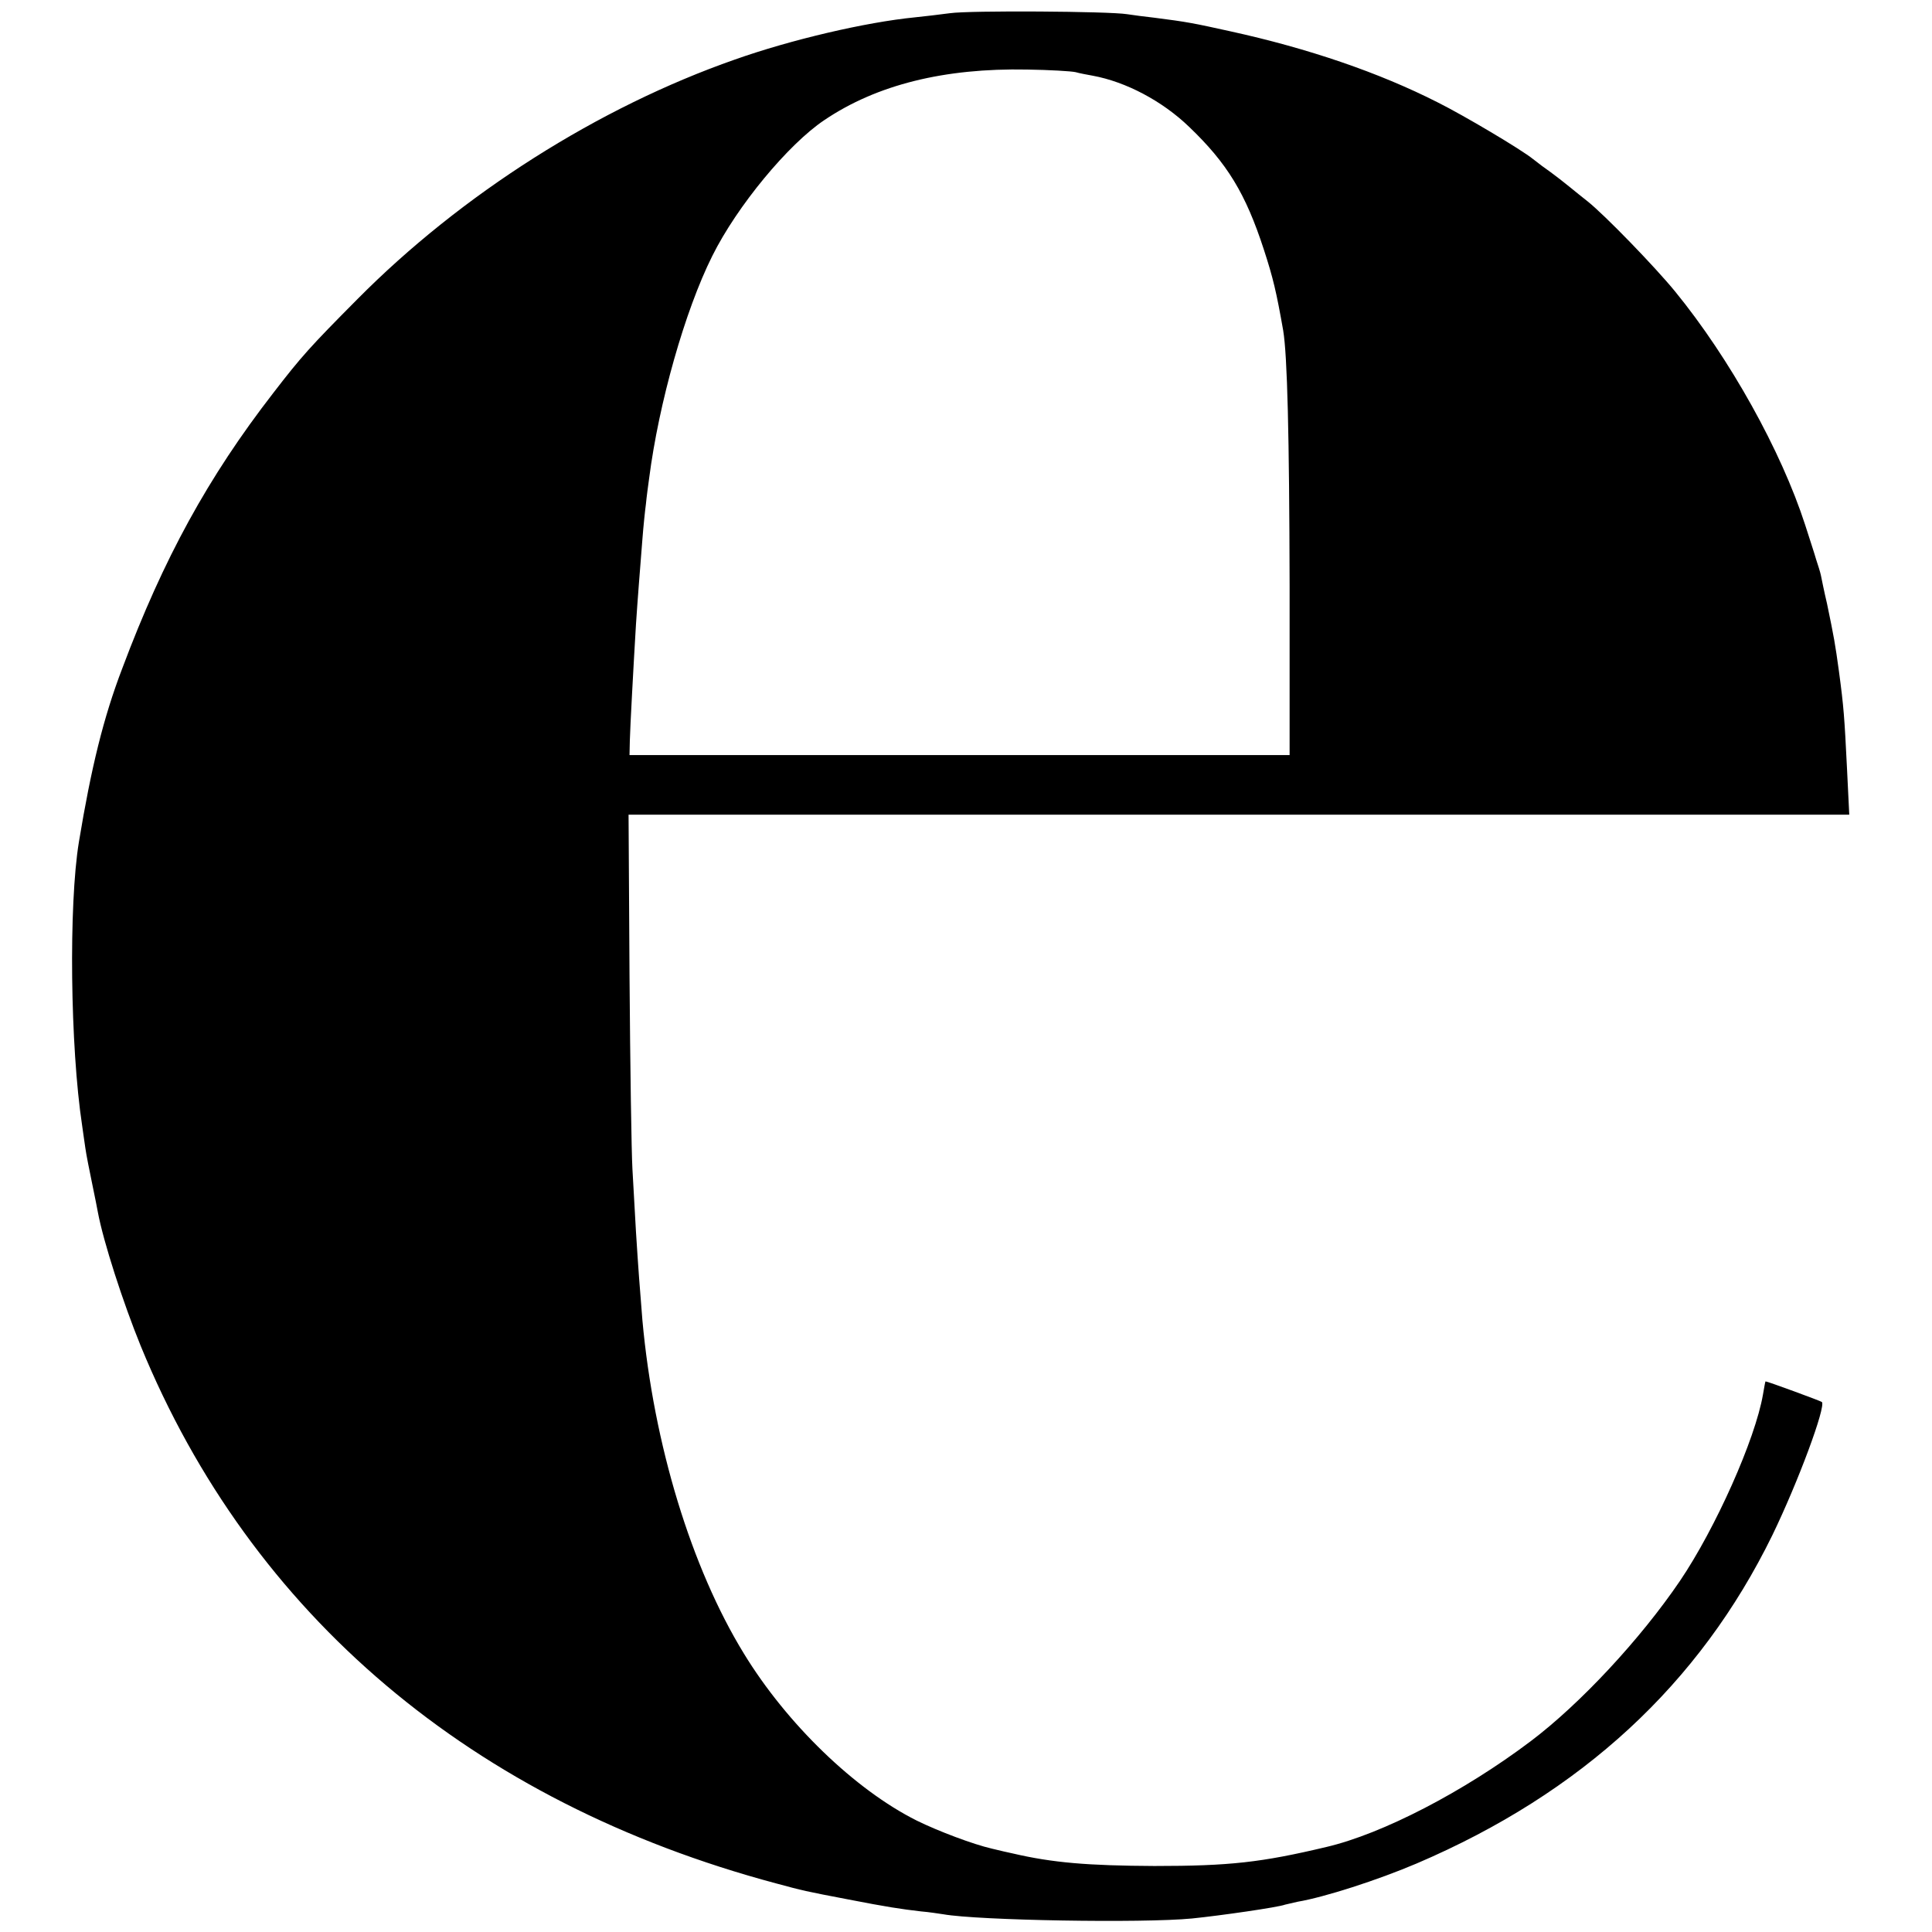
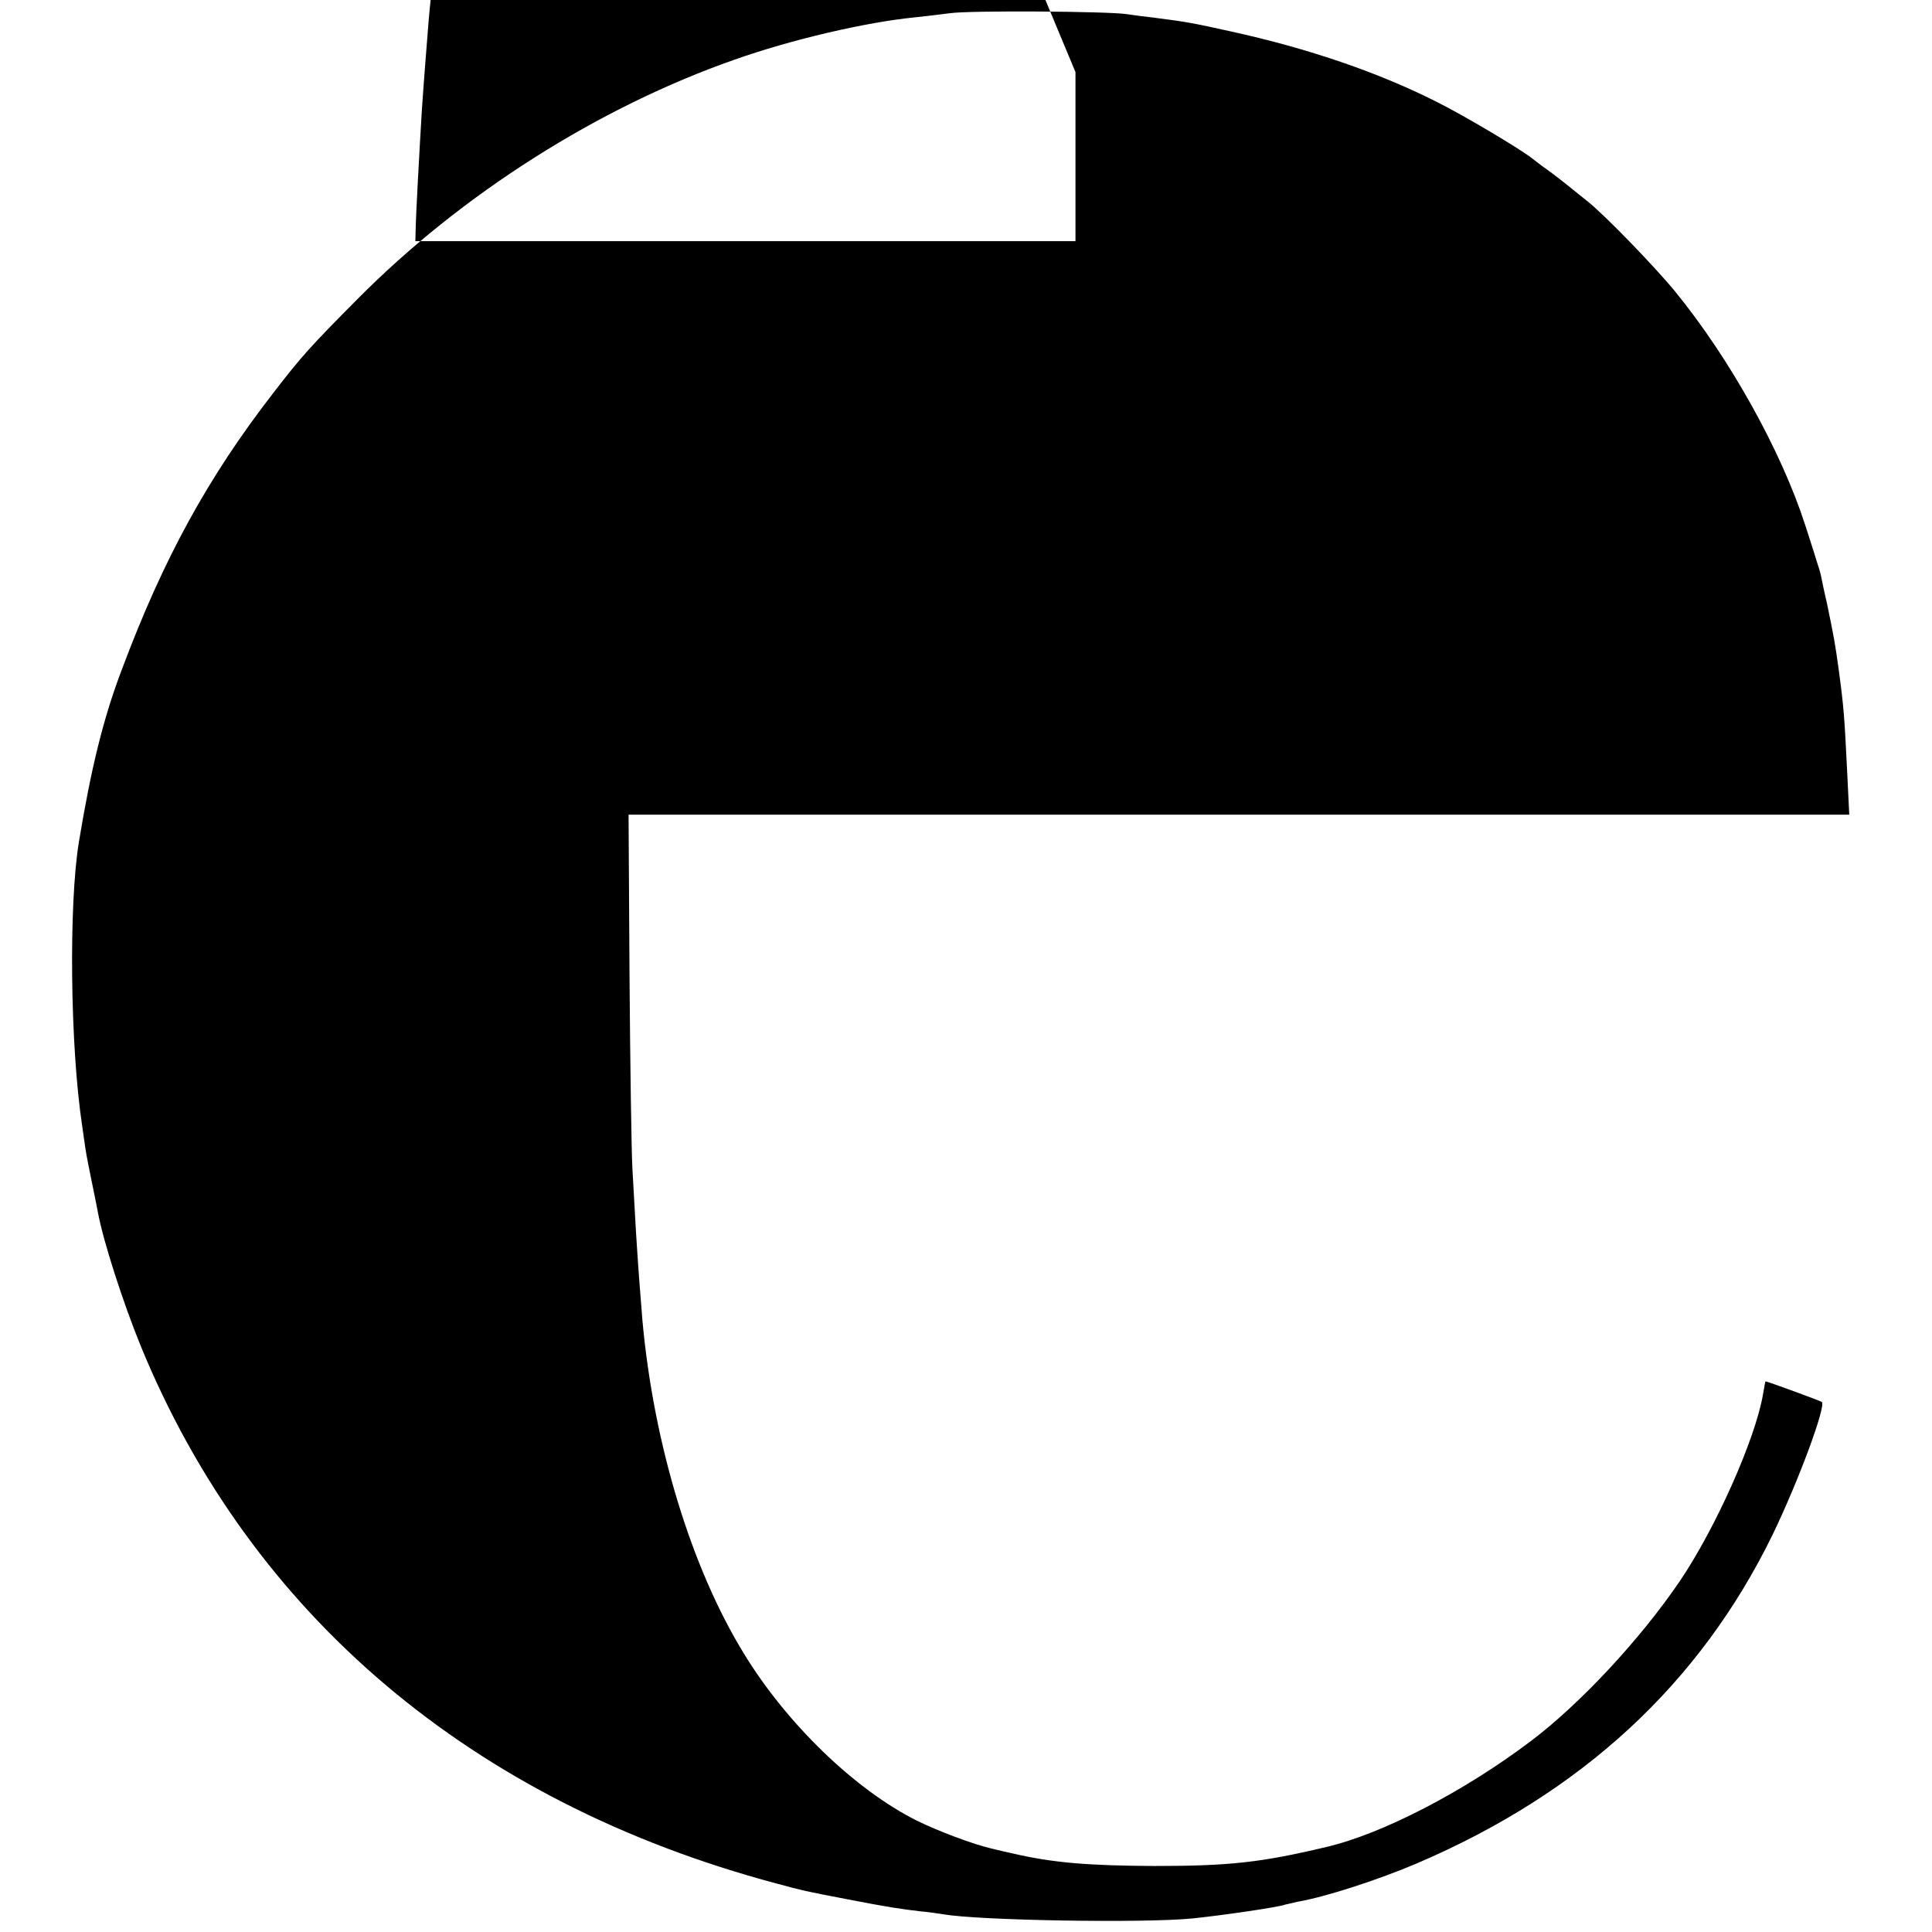
<svg xmlns="http://www.w3.org/2000/svg" version="1.0" width="600pt" height="600pt" viewBox="0 0 600 600" preserveAspectRatio="xMidYMid meet">
  <g transform="translate(0,600) scale(0.1,-0.1)" fill="#000000" stroke="none">
-     <path d="M2950 5959 c-30 -4 -80 -10 -110 -13 -151 -15 -383 -69 -558 -131 -423 -148 -849 -418 -1172 -744 -147 -148 -174 -178 -261 -291 -203 -262 -341 -514 -469 -855 -59 -154 -97 -310 -135 -540 -32 -195 -27 -636 10 -880 2 -16 7 -48 10 -70 3 -22 13 -71 21 -110 8 -38 16 -79 18 -90 17 -91 78 -280 133 -415 343 -836 1030 -1417 1973 -1669 85 -23 89 -24 225 -50 118 -23 164 -30 225 -37 25 -2 56 -7 70 -9 107 -19 617 -28 772 -13 89 9 269 35 289 43 8 2 25 6 39 9 83 14 248 67 370 119 512 219 878 557 1104 1019 81 167 167 400 154 414 -3 3 -169 64 -175 64 -1 0 -4 -19 -8 -41 -24 -139 -147 -415 -258 -579 -123 -181 -310 -382 -464 -498 -207 -156 -459 -287 -634 -328 -202 -48 -300 -59 -534 -59 -206 1 -316 10 -440 39 -11 2 -40 9 -65 15 -57 13 -166 54 -233 87 -192 96 -404 301 -537 519 -163 266 -280 649 -315 1035 -8 97 -13 164 -20 275 -3 55 -8 143 -11 195 -3 52 -7 321 -9 598 l-3 502 1896 0 1895 0 -7 143 c-8 161 -10 190 -25 302 -12 87 -15 104 -37 210 -9 38 -17 78 -19 88 -2 10 -9 32 -15 50 -5 18 -21 66 -34 107 -74 229 -234 517 -404 725 -63 77 -219 238 -272 280 -14 11 -39 31 -56 45 -17 14 -43 34 -58 45 -16 11 -40 29 -55 41 -37 30 -214 135 -296 176 -183 93 -403 168 -645 221 -113 25 -133 29 -235 42 -27 3 -66 8 -85 11 -55 9 -489 12 -550 3z m390 -183 c14 -4 37 -8 53 -11 104 -19 217 -79 300 -159 118 -113 175 -206 232 -381 29 -89 39 -132 60 -251 13 -78 19 -325 20 -794 l0 -525 -1025 0 -1025 0 1 45 c1 41 11 227 19 360 2 30 6 87 9 125 3 39 8 102 11 140 3 39 8 88 11 110 2 22 7 58 10 80 30 233 111 520 196 690 77 155 236 347 348 422 163 110 373 162 630 157 69 -1 136 -5 150 -8z" />
+     <path d="M2950 5959 c-30 -4 -80 -10 -110 -13 -151 -15 -383 -69 -558 -131 -423 -148 -849 -418 -1172 -744 -147 -148 -174 -178 -261 -291 -203 -262 -341 -514 -469 -855 -59 -154 -97 -310 -135 -540 -32 -195 -27 -636 10 -880 2 -16 7 -48 10 -70 3 -22 13 -71 21 -110 8 -38 16 -79 18 -90 17 -91 78 -280 133 -415 343 -836 1030 -1417 1973 -1669 85 -23 89 -24 225 -50 118 -23 164 -30 225 -37 25 -2 56 -7 70 -9 107 -19 617 -28 772 -13 89 9 269 35 289 43 8 2 25 6 39 9 83 14 248 67 370 119 512 219 878 557 1104 1019 81 167 167 400 154 414 -3 3 -169 64 -175 64 -1 0 -4 -19 -8 -41 -24 -139 -147 -415 -258 -579 -123 -181 -310 -382 -464 -498 -207 -156 -459 -287 -634 -328 -202 -48 -300 -59 -534 -59 -206 1 -316 10 -440 39 -11 2 -40 9 -65 15 -57 13 -166 54 -233 87 -192 96 -404 301 -537 519 -163 266 -280 649 -315 1035 -8 97 -13 164 -20 275 -3 55 -8 143 -11 195 -3 52 -7 321 -9 598 l-3 502 1896 0 1895 0 -7 143 c-8 161 -10 190 -25 302 -12 87 -15 104 -37 210 -9 38 -17 78 -19 88 -2 10 -9 32 -15 50 -5 18 -21 66 -34 107 -74 229 -234 517 -404 725 -63 77 -219 238 -272 280 -14 11 -39 31 -56 45 -17 14 -43 34 -58 45 -16 11 -40 29 -55 41 -37 30 -214 135 -296 176 -183 93 -403 168 -645 221 -113 25 -133 29 -235 42 -27 3 -66 8 -85 11 -55 9 -489 12 -550 3z m390 -183 l0 -525 -1025 0 -1025 0 1 45 c1 41 11 227 19 360 2 30 6 87 9 125 3 39 8 102 11 140 3 39 8 88 11 110 2 22 7 58 10 80 30 233 111 520 196 690 77 155 236 347 348 422 163 110 373 162 630 157 69 -1 136 -5 150 -8z" />
  </g>
</svg>